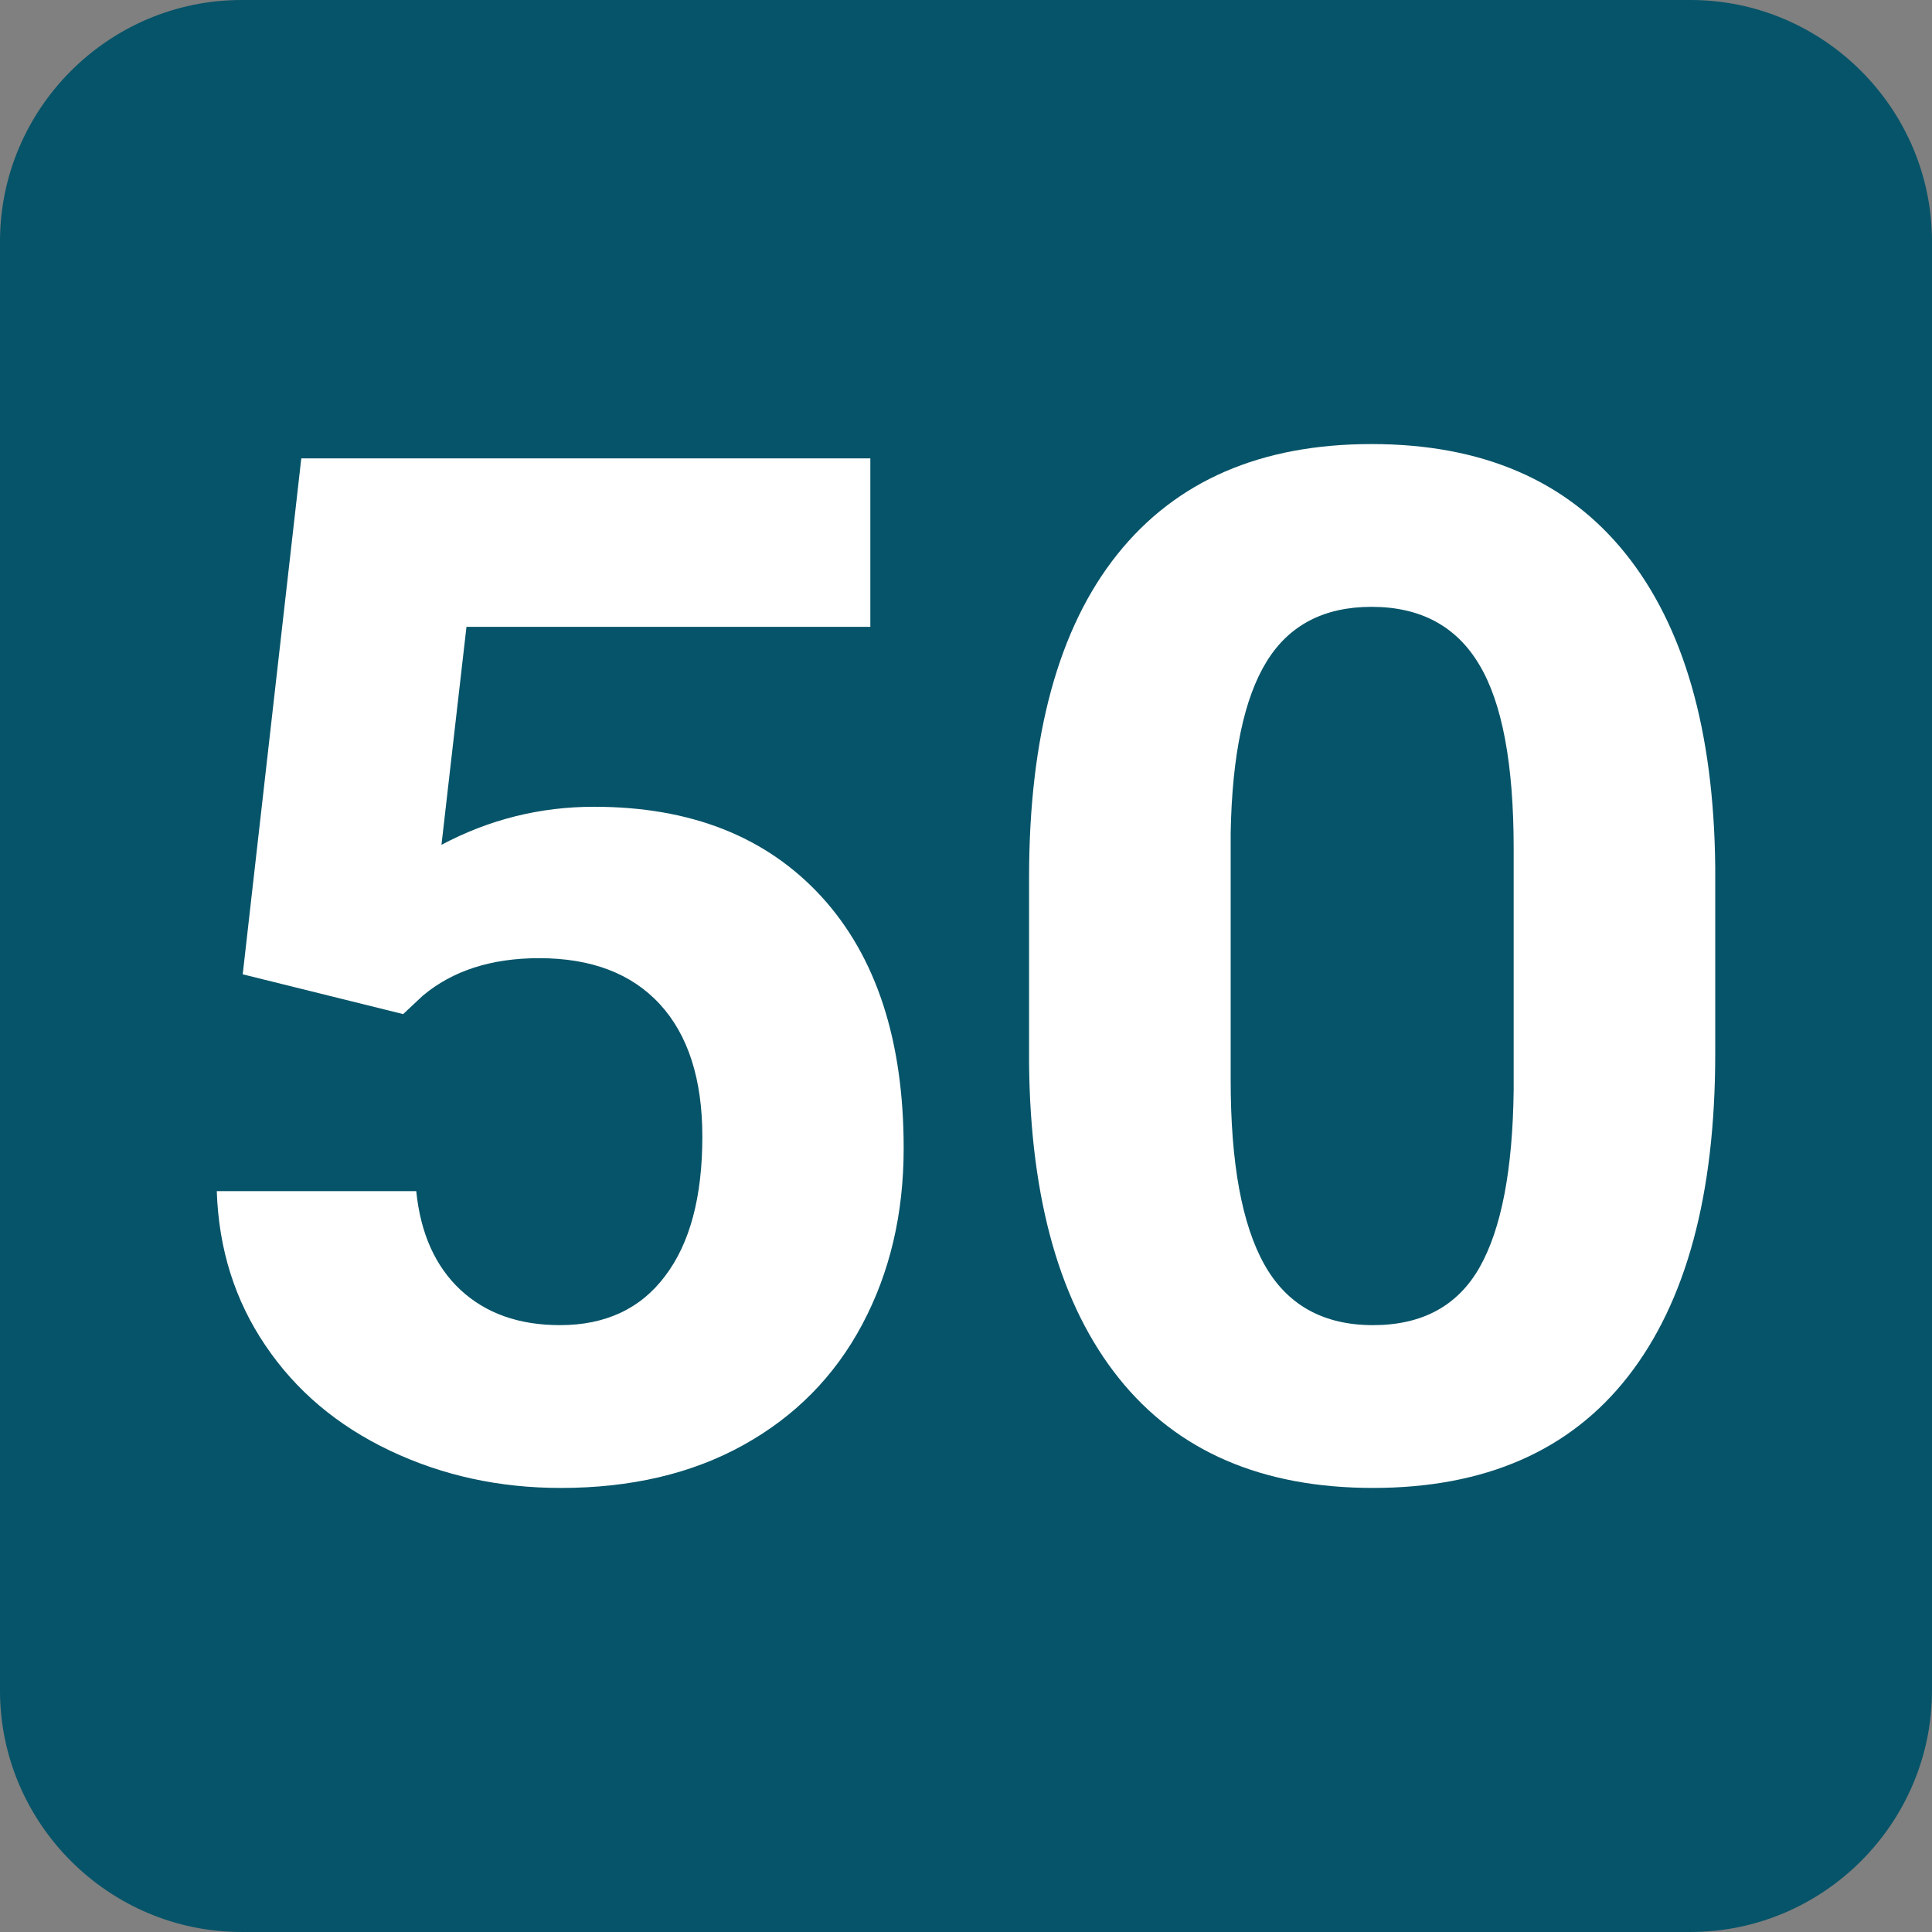
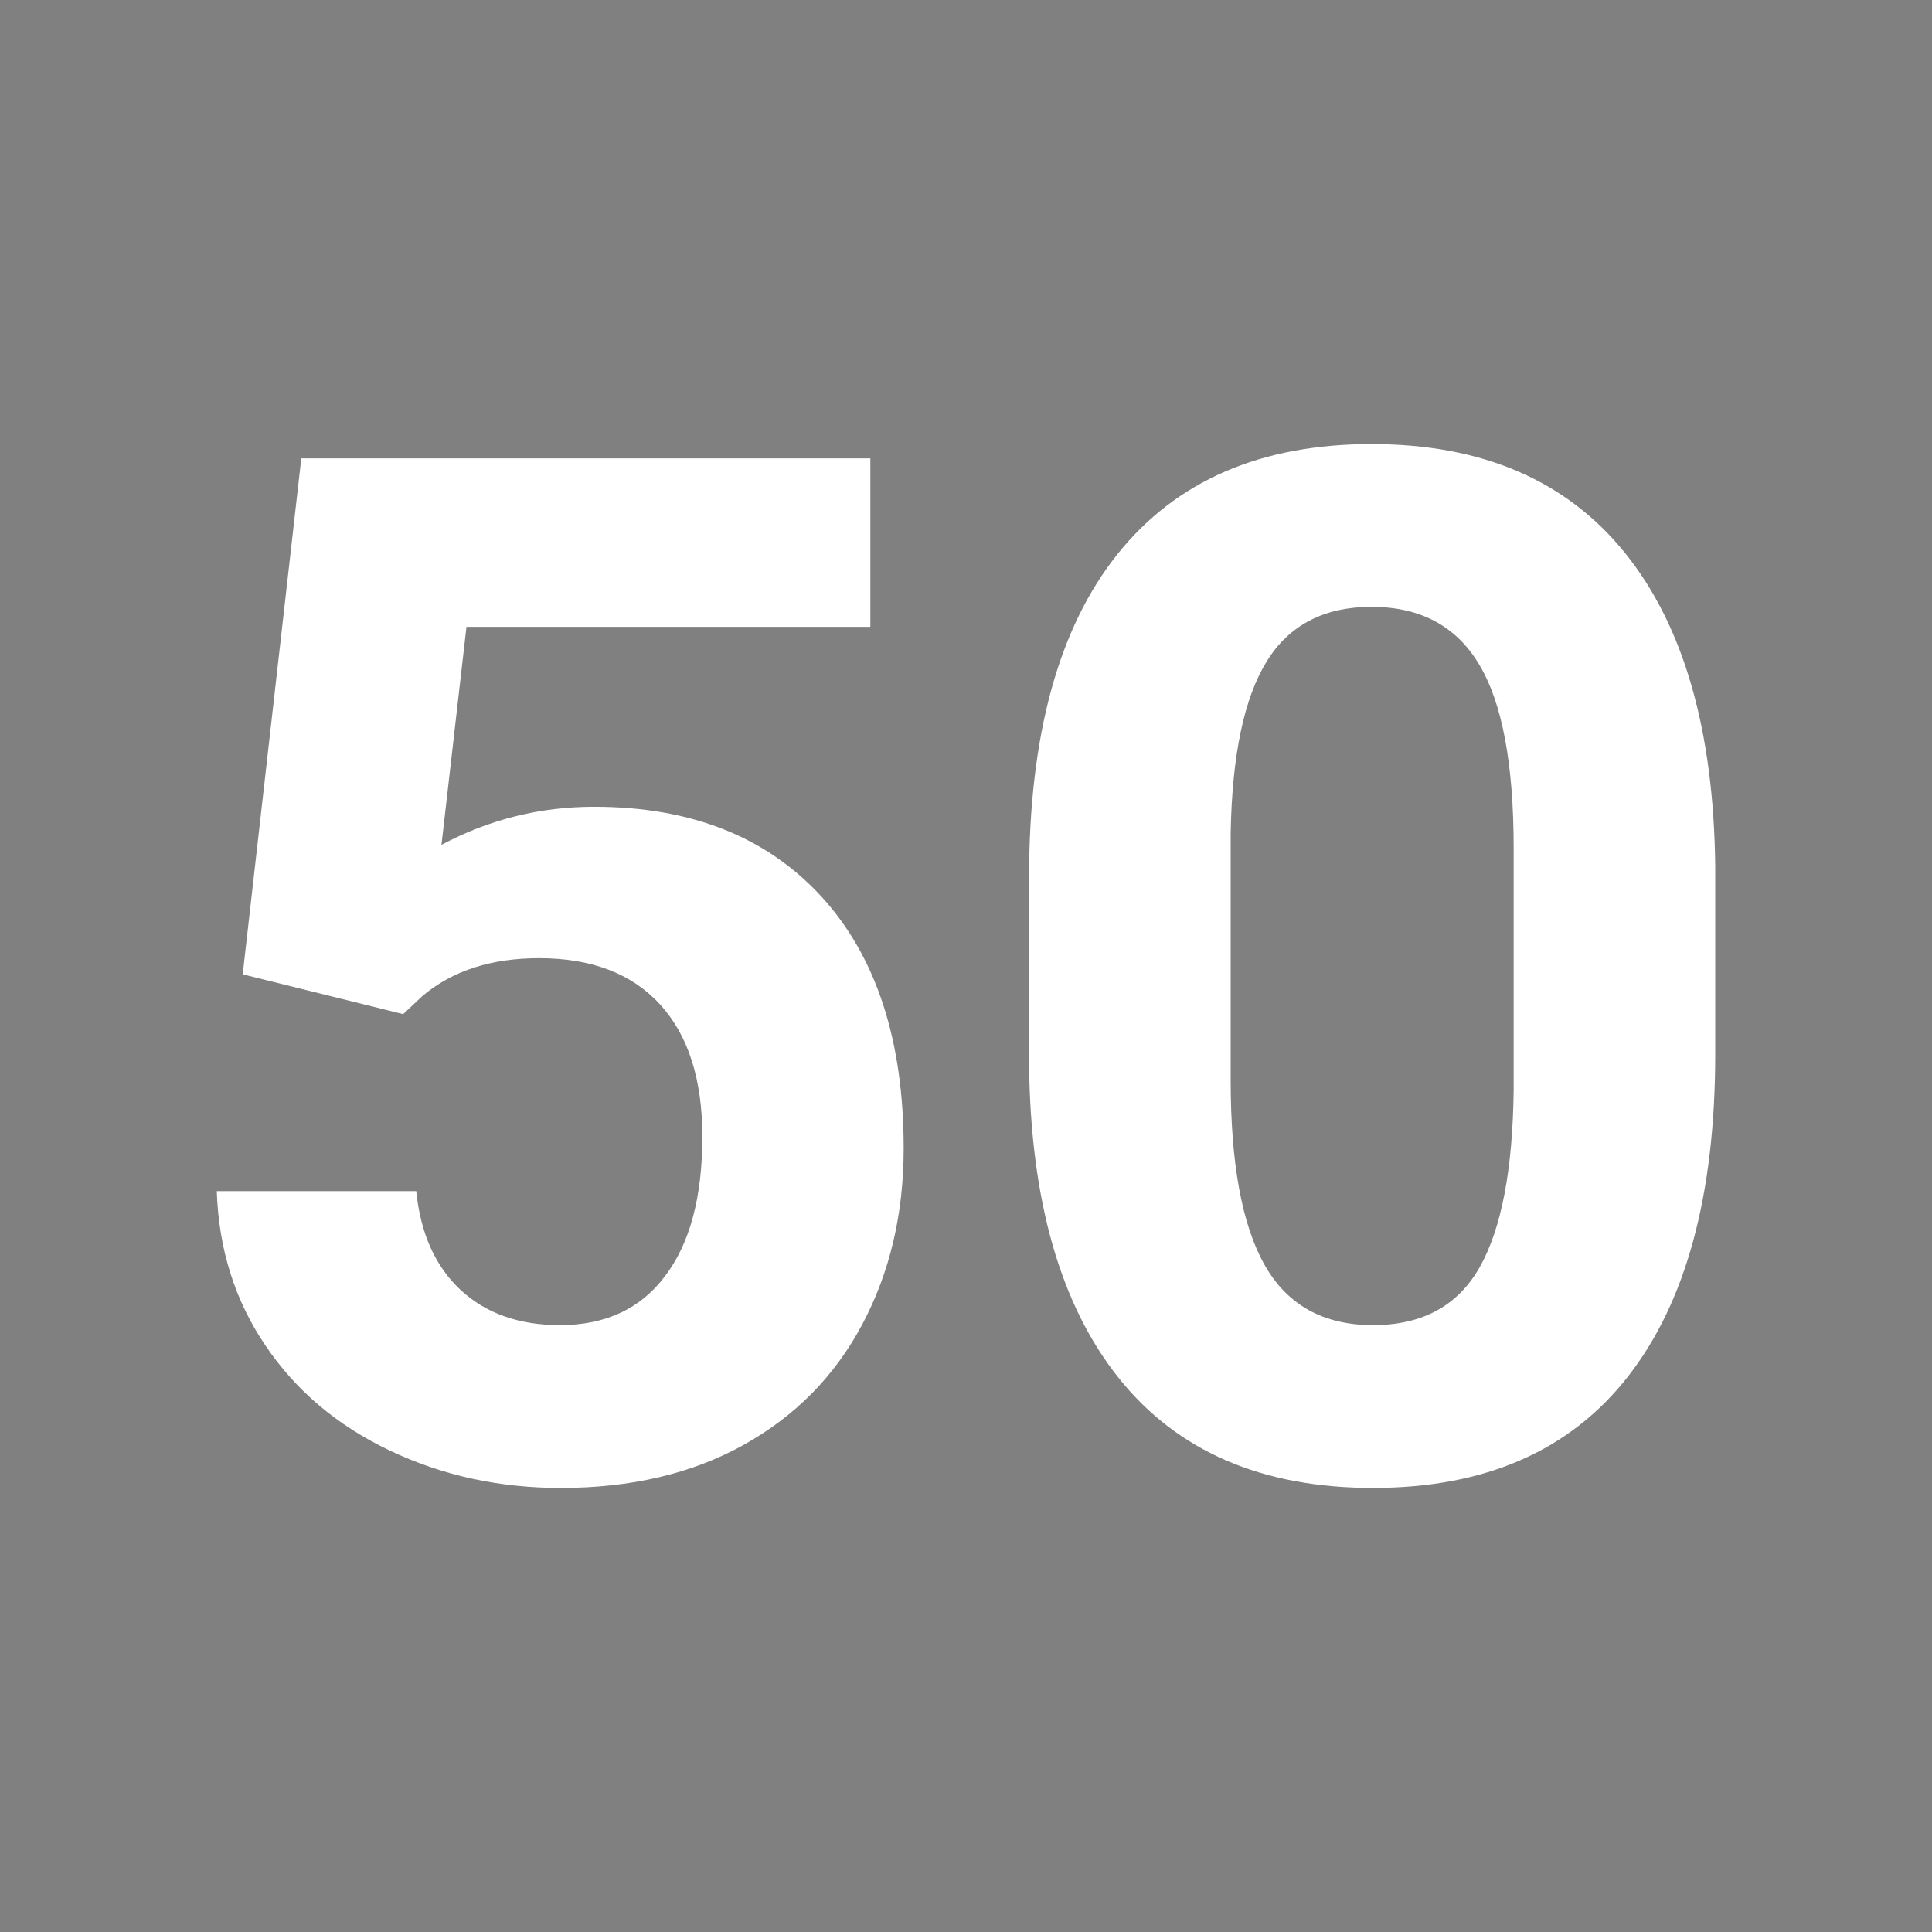
<svg xmlns="http://www.w3.org/2000/svg" xmlns:ns1="http://www.inkscape.org/namespaces/inkscape" xmlns:ns2="http://sodipodi.sourceforge.net/DTD/sodipodi-0.dtd" width="500" height="500" viewBox="0 0 132.292 132.292" version="1.1" id="svg8480" ns1:version="1.3.2 (091e20e, 2023-11-25, custom)" ns2:docname="Linka_50_(Bratislava).svg">
  <rect x="0" y="0" width="132.292" height="132.292" fill="#808080" stroke="none" />
  <ns2:namedview id="namedview8482" pagecolor="#ffffff" bordercolor="#666666" borderopacity="1.0" ns1:pageshadow="2" ns1:pageopacity="0.0" ns1:pagecheckerboard="0" ns1:document-units="mm" showgrid="false" units="px" ns1:zoom="0.46324355" ns1:cx="442.5318" ns1:cy="316.24833" ns1:window-width="1600" ns1:window-height="829" ns1:window-x="-8" ns1:window-y="-8" ns1:window-maximized="1" ns1:current-layer="layer1" ns1:showpageshadow="0" ns1:deskcolor="#505050" />
  <defs id="defs8477" />
  <g ns1:label="Vrstva 1" ns1:groupmode="layer" id="layer1">
    <g id="g1">
-       <path d="m 16.536,-3.728e-5 h 99.221 c 9.094,0 16.534,7.44 16.534,16.537 V 115.757 c 0,9.095 -7.44,16.534 -16.534,16.534 H 16.536 c -9.097,0 -16.537,-7.44 -16.537,-16.534 V 16.537 C -5.853702e-5,7.44 7.44,-3.728e-5 16.536,-3.728e-5" style="fill:#065469;fill-opacity:1;fill-rule:evenodd;stroke:none;stroke-width:0.353" id="path4987" />
      <path d="m 16.62,66.715 4.011,-35.33 h 38.965 v 11.536 H 31.941 l -1.712,14.928 c 3.276,-1.743 6.764,-2.606 10.447,-2.606 6.632,0 11.813,2.053 15.579,6.159 3.748,4.107 5.623,9.844 5.623,17.227 0,4.498 -0.947,8.506 -2.836,12.06 -1.89,3.553 -4.611,6.306 -8.148,8.263 -3.522,1.955 -7.692,2.934 -12.501,2.934 -4.203,0 -8.099,-0.848 -11.7,-2.559 -3.603,-1.712 -6.438,-4.108 -8.523,-7.203 -2.088,-3.081 -3.196,-6.6 -3.326,-10.561 h 13.657 c 0.296,2.9 1.305,5.149 3.033,6.764 1.742,1.613 4.008,2.411 6.812,2.411 3.112,0 5.525,-1.124 7.203,-3.373 1.695,-2.234 2.543,-5.411 2.543,-9.535 0,-3.943 -0.979,-6.974 -2.916,-9.075 -1.941,-2.104 -4.696,-3.145 -8.263,-3.145 -3.276,0 -5.932,0.863 -7.969,2.574 l -1.338,1.256 z" style="fill:#ffffff;fill-opacity:1;fill-rule:nonzero;stroke:none;stroke-width:0.353" id="path4989" />
      <path d="m 117.449,72.16 c 0,9.629 -1.988,16.982 -5.963,22.082 -3.977,5.1 -9.811,7.643 -17.471,7.643 -7.579,0 -13.381,-2.495 -17.389,-7.497 C 72.618,89.385 70.563,82.214 70.465,72.875 V 60.084 c 0,-9.731 2.022,-17.097 6.048,-22.132 4.025,-5.036 9.827,-7.545 17.403,-7.545 7.564,0 13.364,2.492 17.374,7.48 4.009,4.987 6.063,12.141 6.159,21.479 z M 103.647,58.095 c 0,-5.77 -0.783,-9.974 -2.365,-12.597 -1.565,-2.625 -4.025,-3.945 -7.366,-3.945 -3.259,0 -5.654,1.256 -7.186,3.748 -1.548,2.511 -2.365,6.421 -2.461,11.734 v 16.933 c 0,5.672 0.767,9.876 2.314,12.631 1.548,2.753 4.025,4.139 7.432,4.139 3.372,0 5.802,-1.321 7.301,-3.96 1.499,-2.656 2.265,-6.699 2.331,-12.141 z" style="fill:#ffffff;fill-opacity:1;fill-rule:nonzero;stroke:none;stroke-width:0.353" id="path4991" />
    </g>
  </g>
</svg>